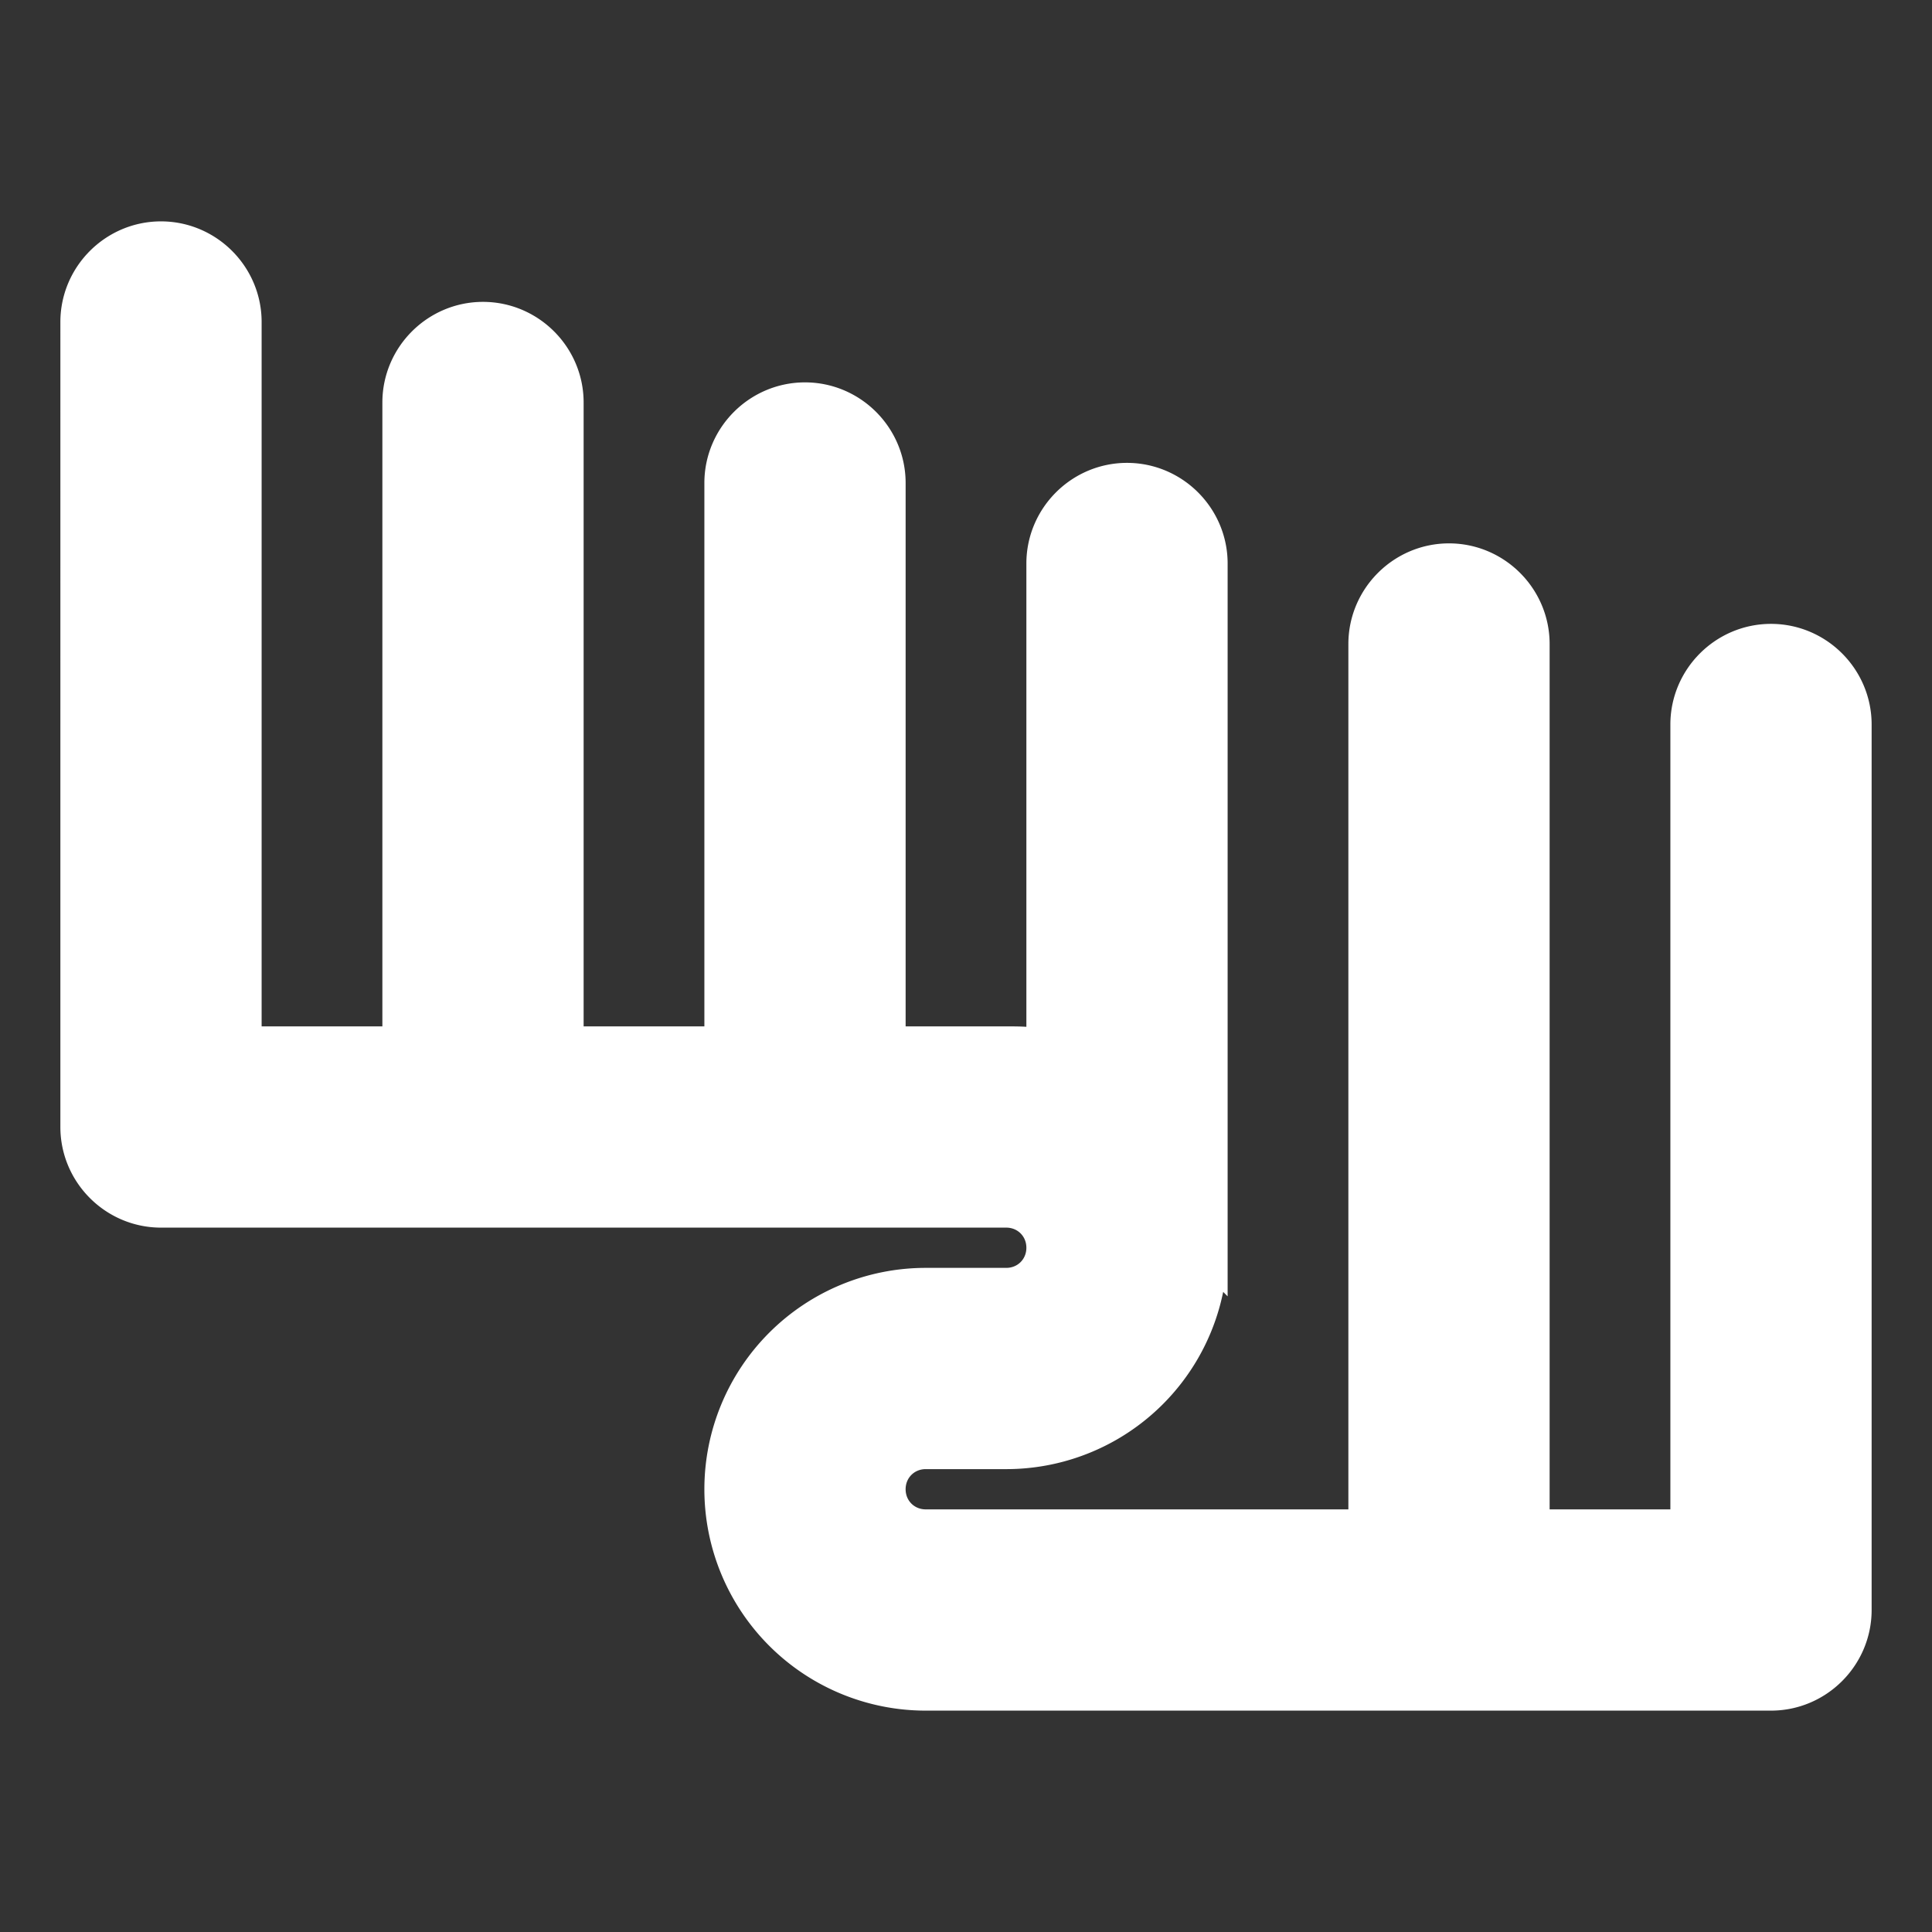
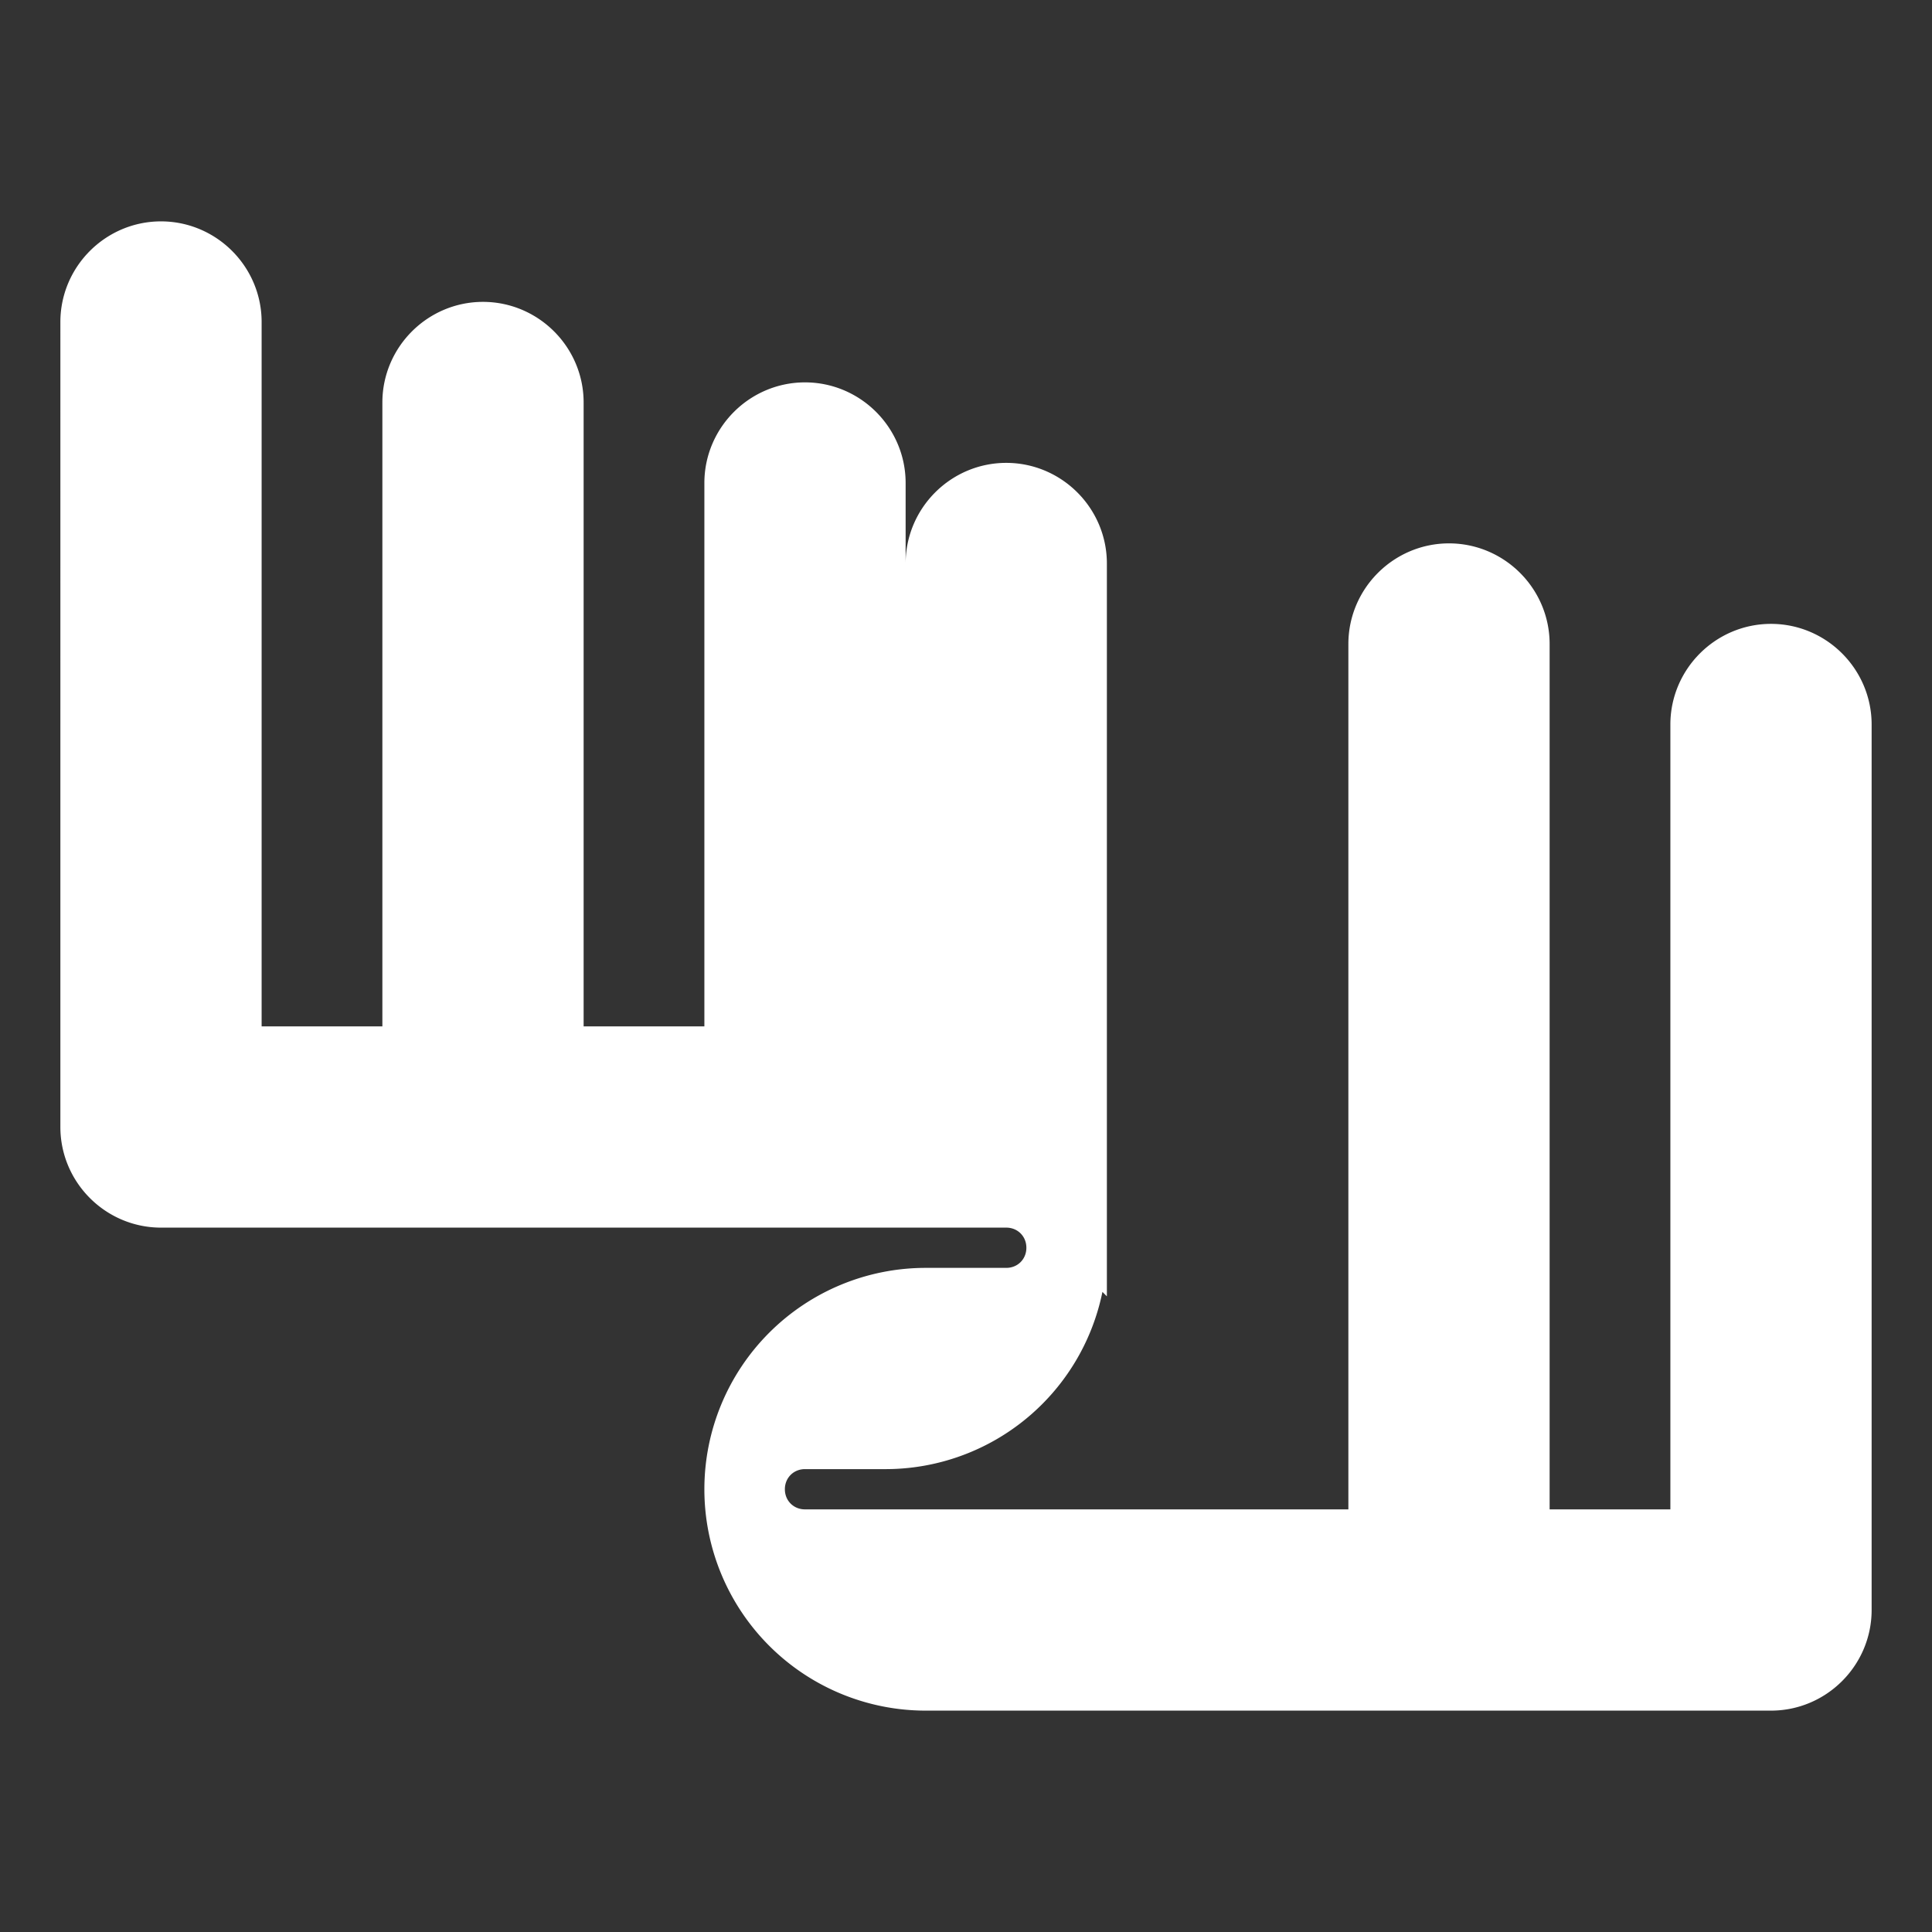
<svg xmlns="http://www.w3.org/2000/svg" width="1000" height="1000" viewBox="0 0 24 24">
  <rect x="0" y="0" width="24" height="24" fill="#333333" stroke="none" />
-   <path d="M2 3c.55 0 1 .45 1 1v9h2V5c0-.55.45-1 1-1s1 .45 1 1v8h2V6c0-.55.45-1 1-1s1 .45 1 1v7h1.5c.17 0 .34 0 .5.05V7c0-.55.45-1 1-1s1 .45 1 1v8.5a2.5 2.5 0 0 1-2.5 2.5h-1c-.28 0-.5.22-.5.5s.22.5.5.5H17V8c0-.55.45-1 1-1s1 .45 1 1v11h2V9c0-.55.45-1 1-1s1 .45 1 1v11c0 .55-.45 1-1 1H11.5a2.5 2.5 0 0 1 0-5h1c.28 0 .5-.22.5-.5s-.22-.5-.5-.5H2c-.55 0-1-.45-1-1V4c0-.55.45-1 1-1" stroke-width="0.5" />
+   <path d="M2 3c.55 0 1 .45 1 1v9h2V5c0-.55.45-1 1-1s1 .45 1 1v8h2V6c0-.55.45-1 1-1s1 .45 1 1v7c.17 0 .34 0 .5.05V7c0-.55.45-1 1-1s1 .45 1 1v8.5a2.5 2.5 0 0 1-2.5 2.5h-1c-.28 0-.5.22-.5.5s.22.5.5.5H17V8c0-.55.45-1 1-1s1 .45 1 1v11h2V9c0-.55.45-1 1-1s1 .45 1 1v11c0 .55-.45 1-1 1H11.5a2.5 2.5 0 0 1 0-5h1c.28 0 .5-.22.5-.5s-.22-.5-.5-.5H2c-.55 0-1-.45-1-1V4c0-.55.45-1 1-1" stroke-width="0.5" />
  <style>
		svg { fill: #fff; stroke: #fff; }

		@media (prefers-color-scheme: light) {
			svg { fill: #000; stroke: #000; }
		}
  	</style>
</svg>